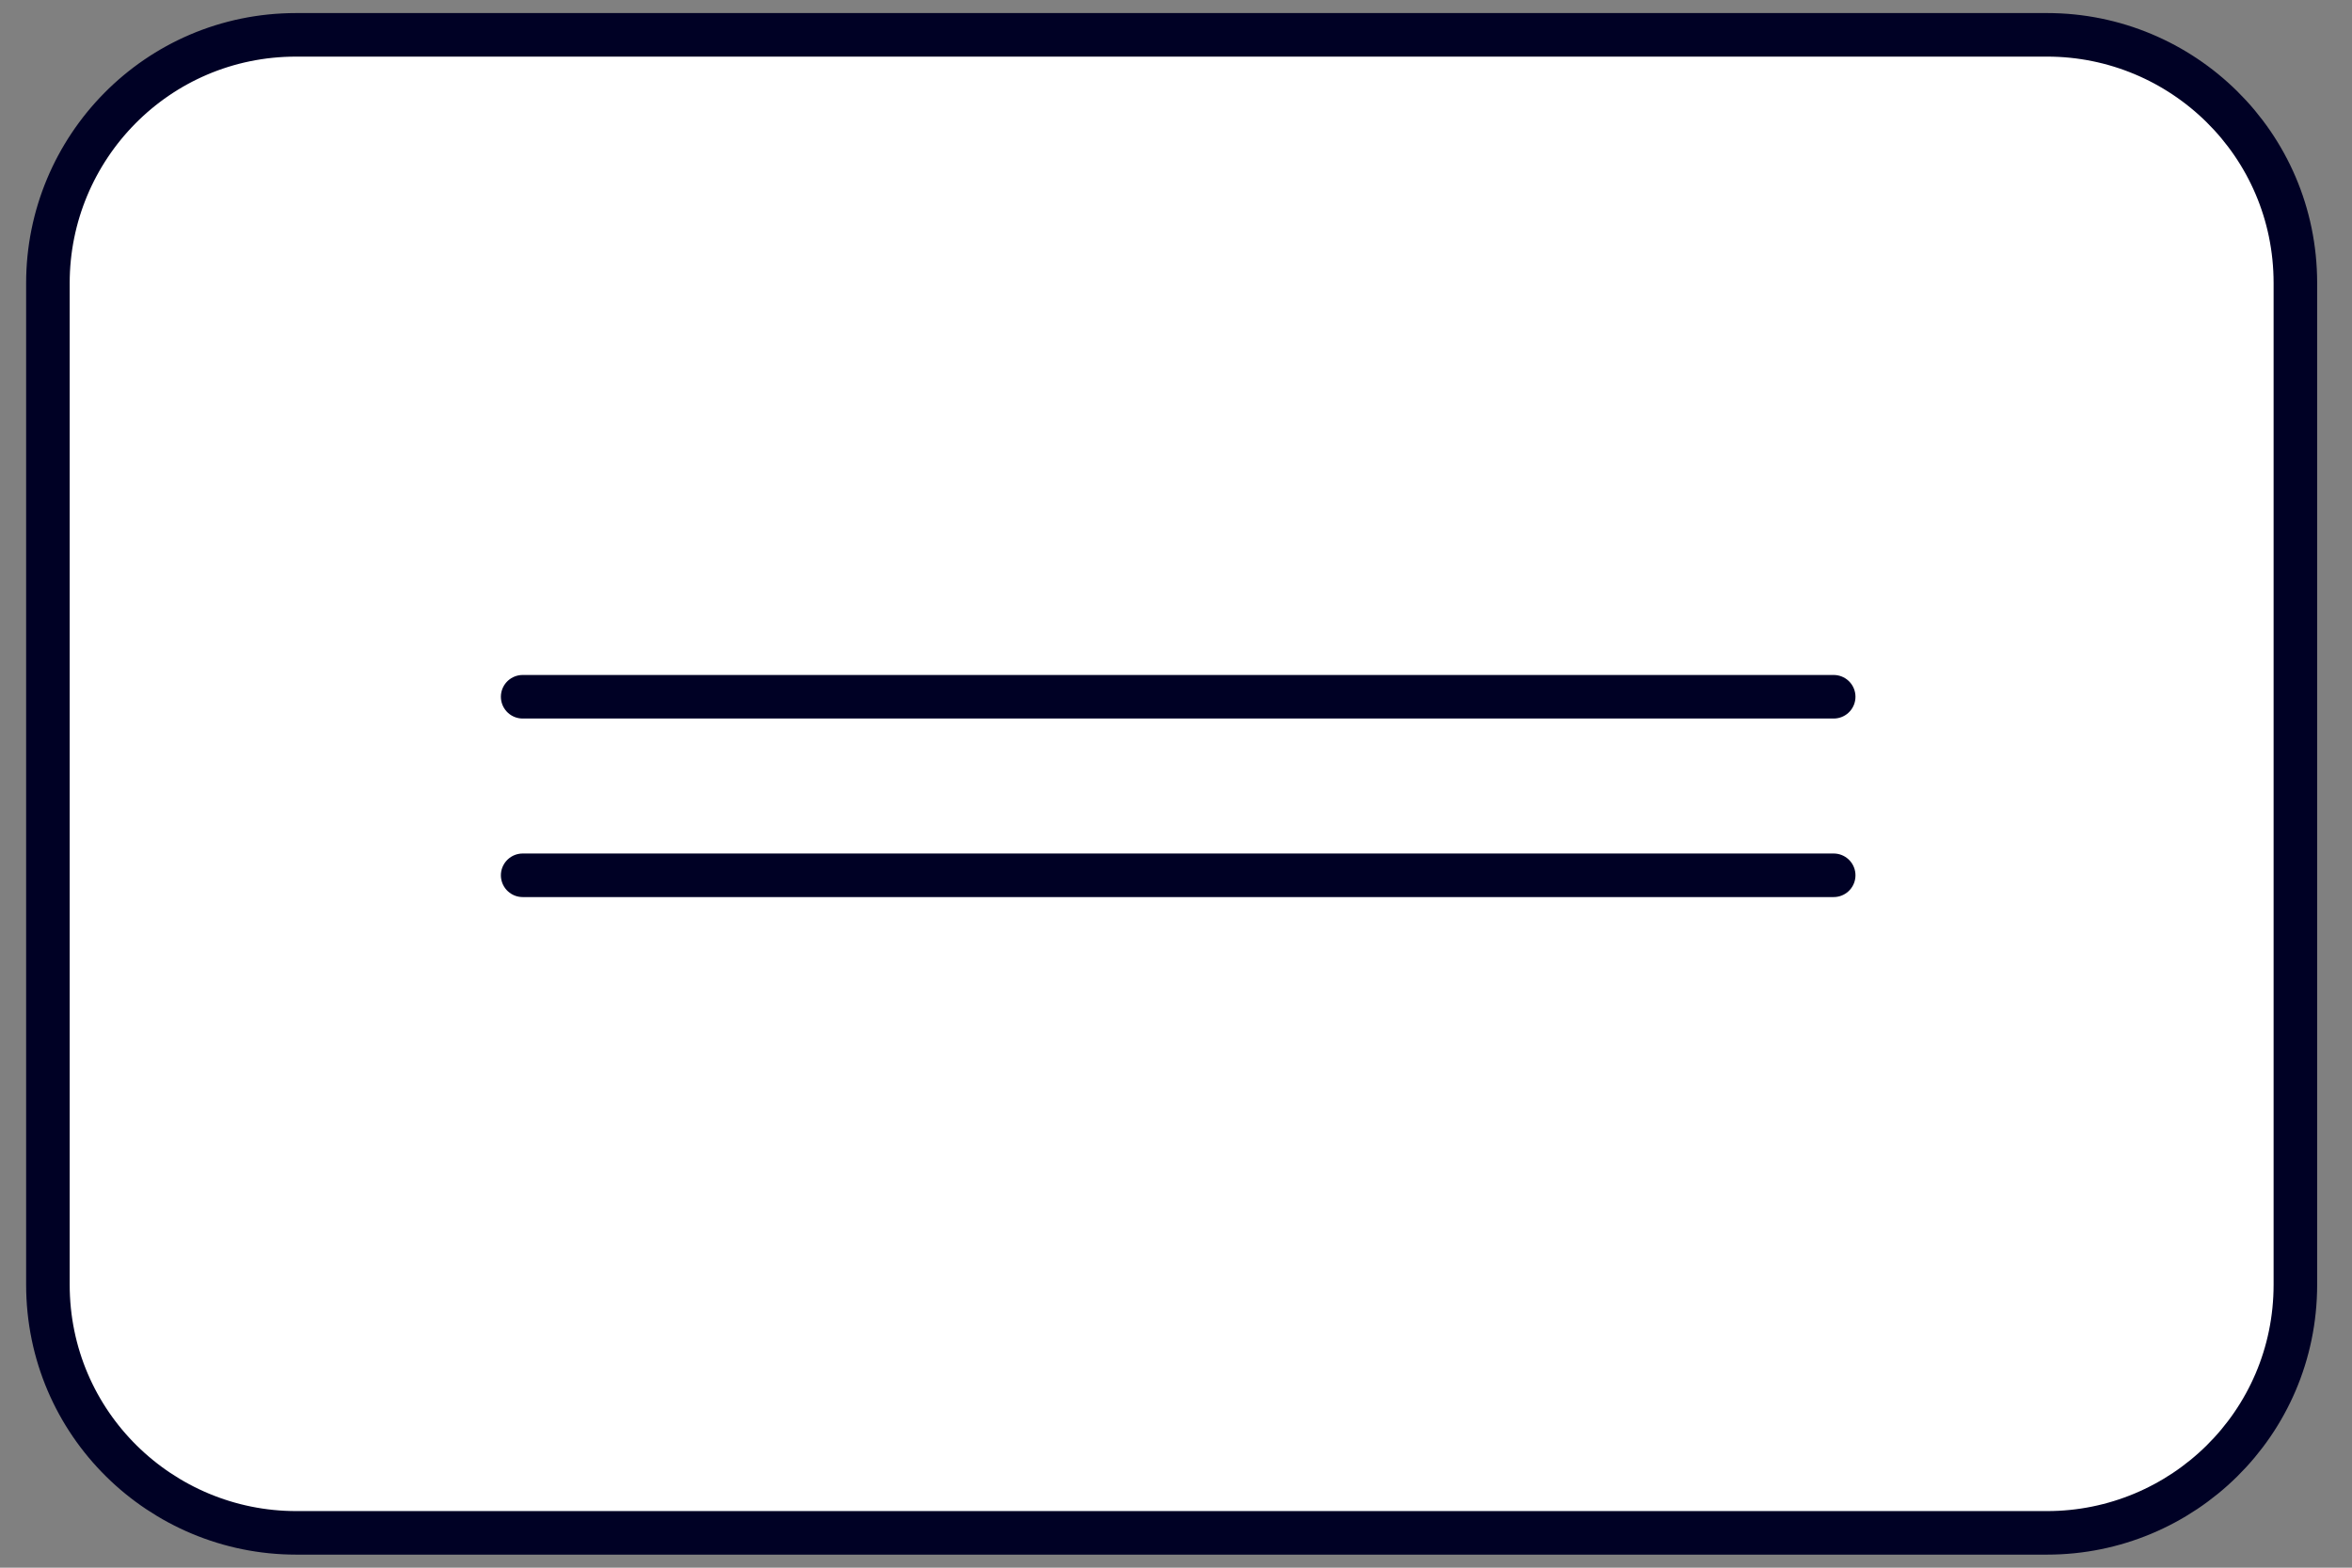
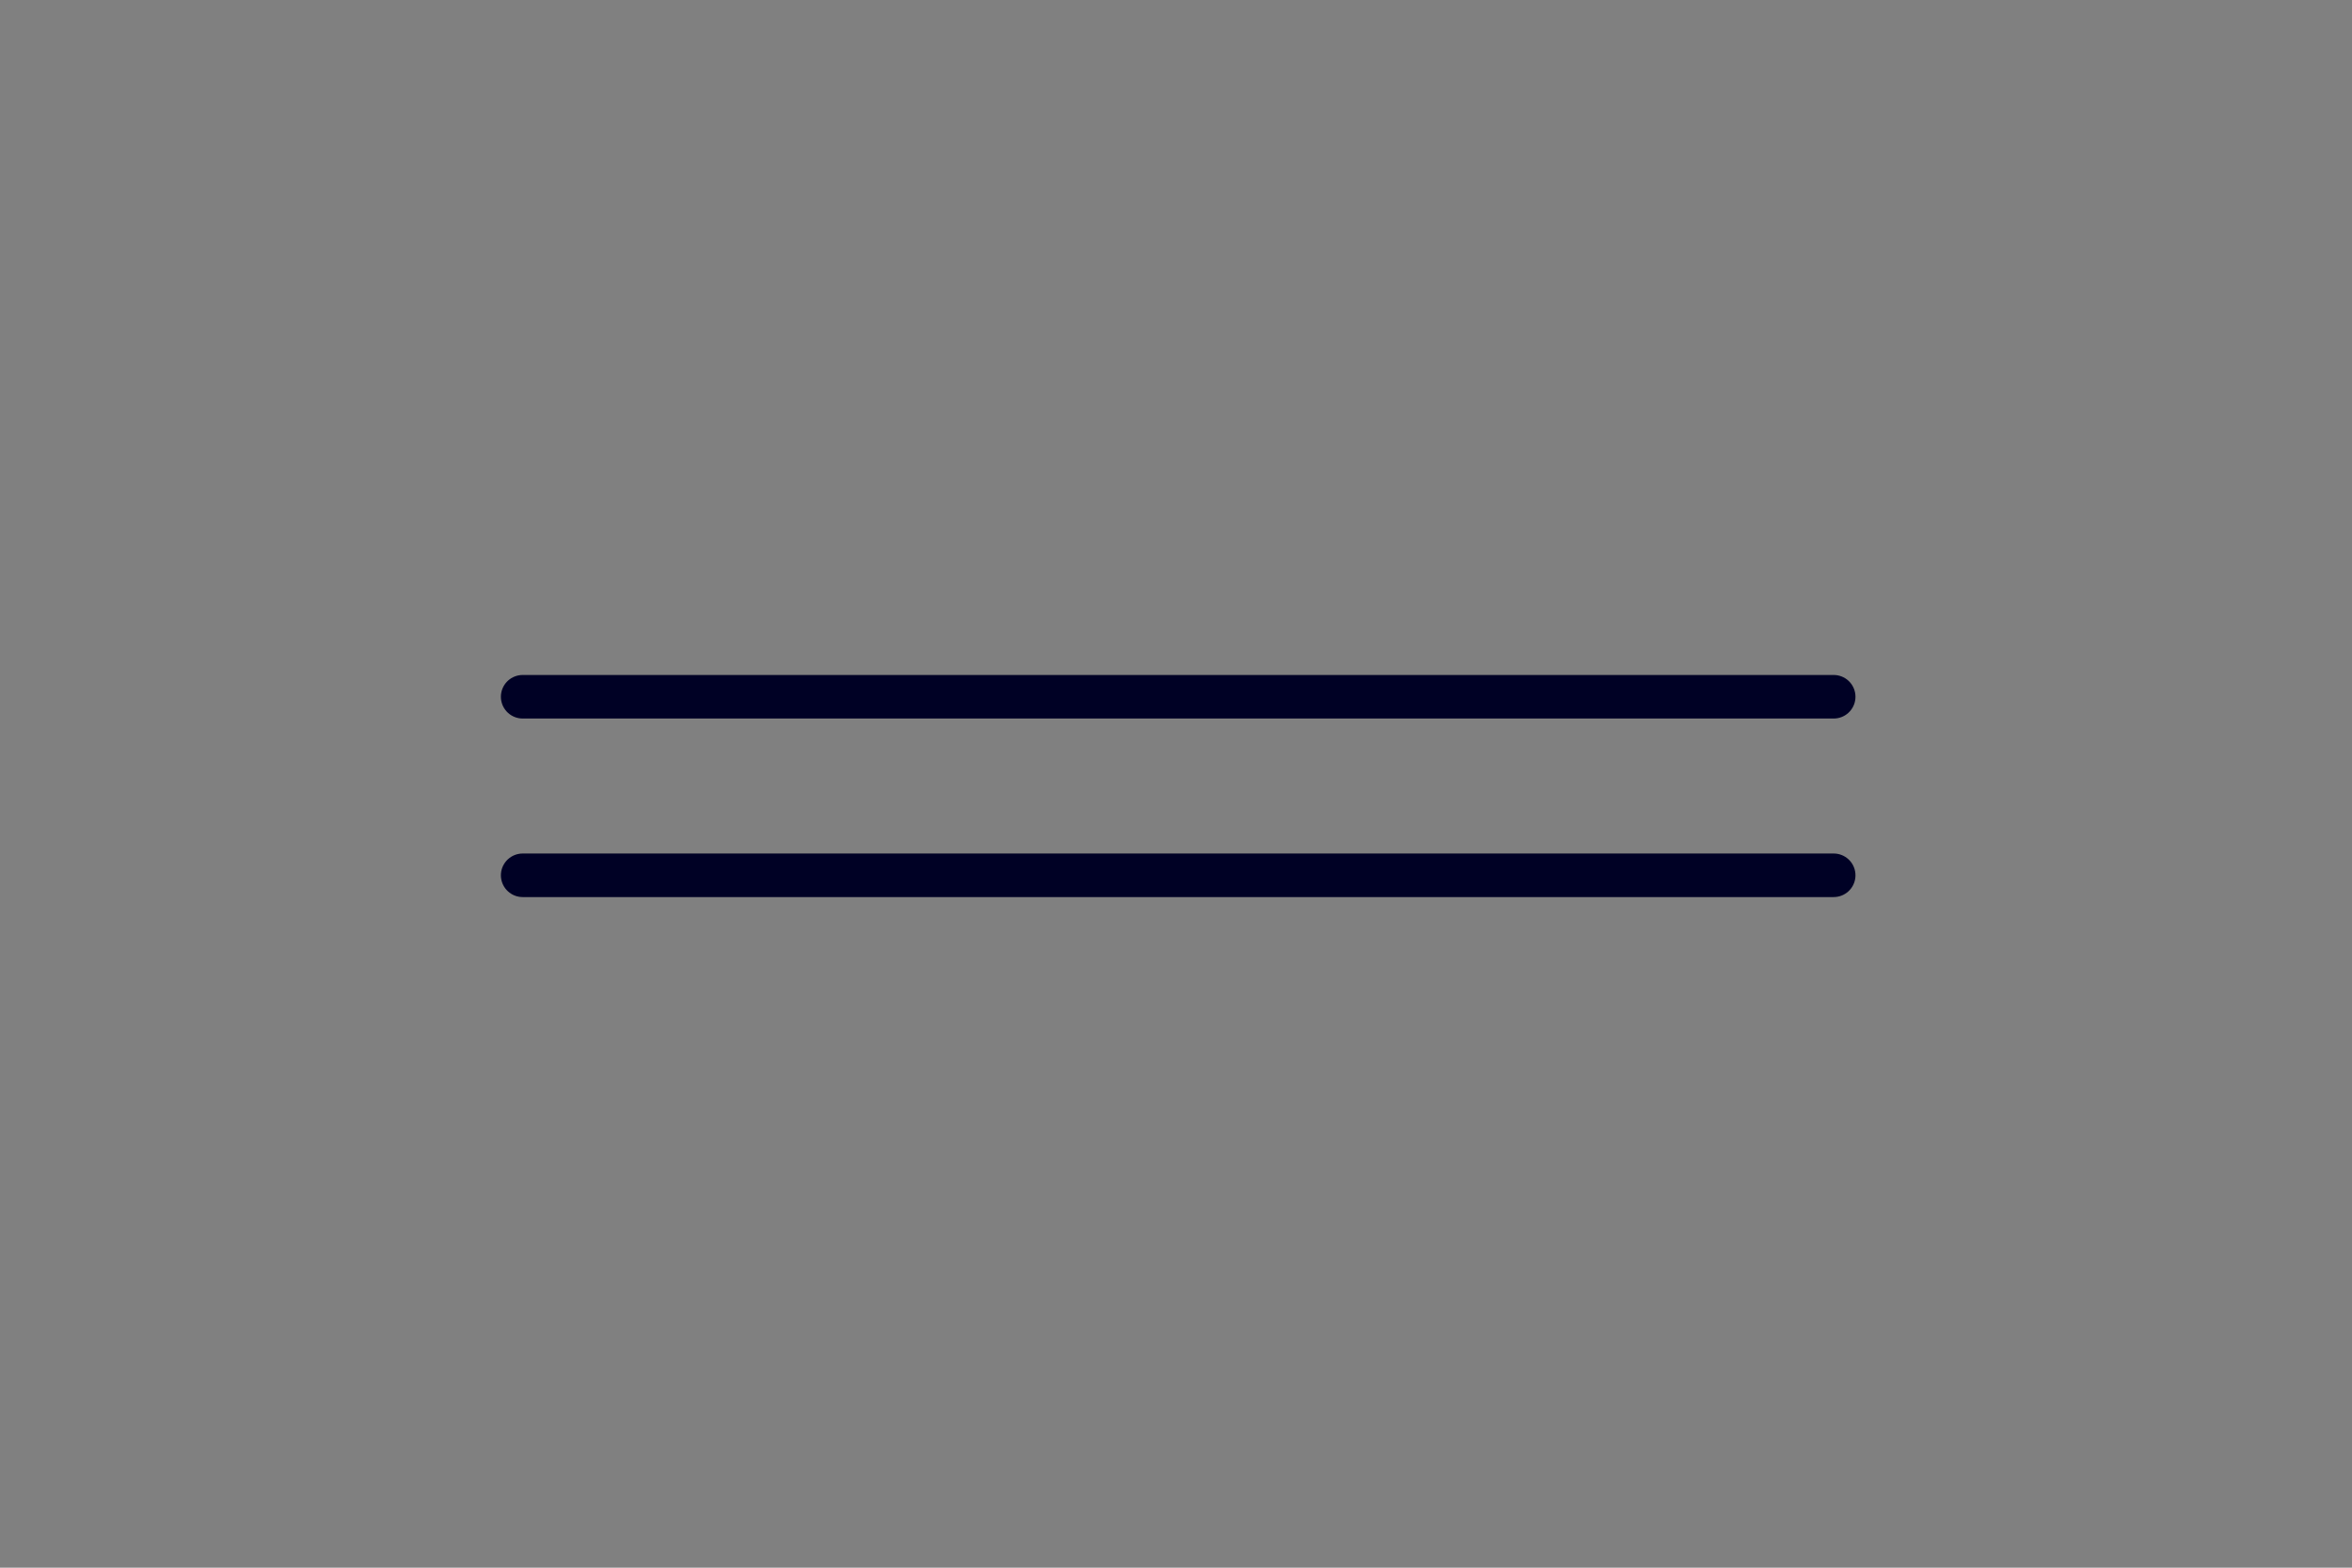
<svg xmlns="http://www.w3.org/2000/svg" width="54" height="36" viewBox="0 0 54 36" fill="none">
  <rect x="0" y="0" width="54" height="36" fill="#808080" stroke="none" />
-   <path d="M47 35.2H6.8C3.7 35.2 1.1 32.7 1.1 29.5V6.5C1.1 3.4 3.6 0.8 6.8 0.8H47C50.1 0.8 52.7 3.3 52.7 6.5V29.5C52.7 32.7 50.1 35.2 47 35.2Z" fill="white" stroke="#000125" stroke-miterlimit="10" stroke-linecap="round" stroke-linejoin="round" />
  <path d="M12 20.1H42.1" stroke="#000125" stroke-miterlimit="10" stroke-linecap="round" stroke-linejoin="round" />
  <path d="M12 16H42.1" stroke="#000125" stroke-miterlimit="10" stroke-linecap="round" stroke-linejoin="round" />
</svg>